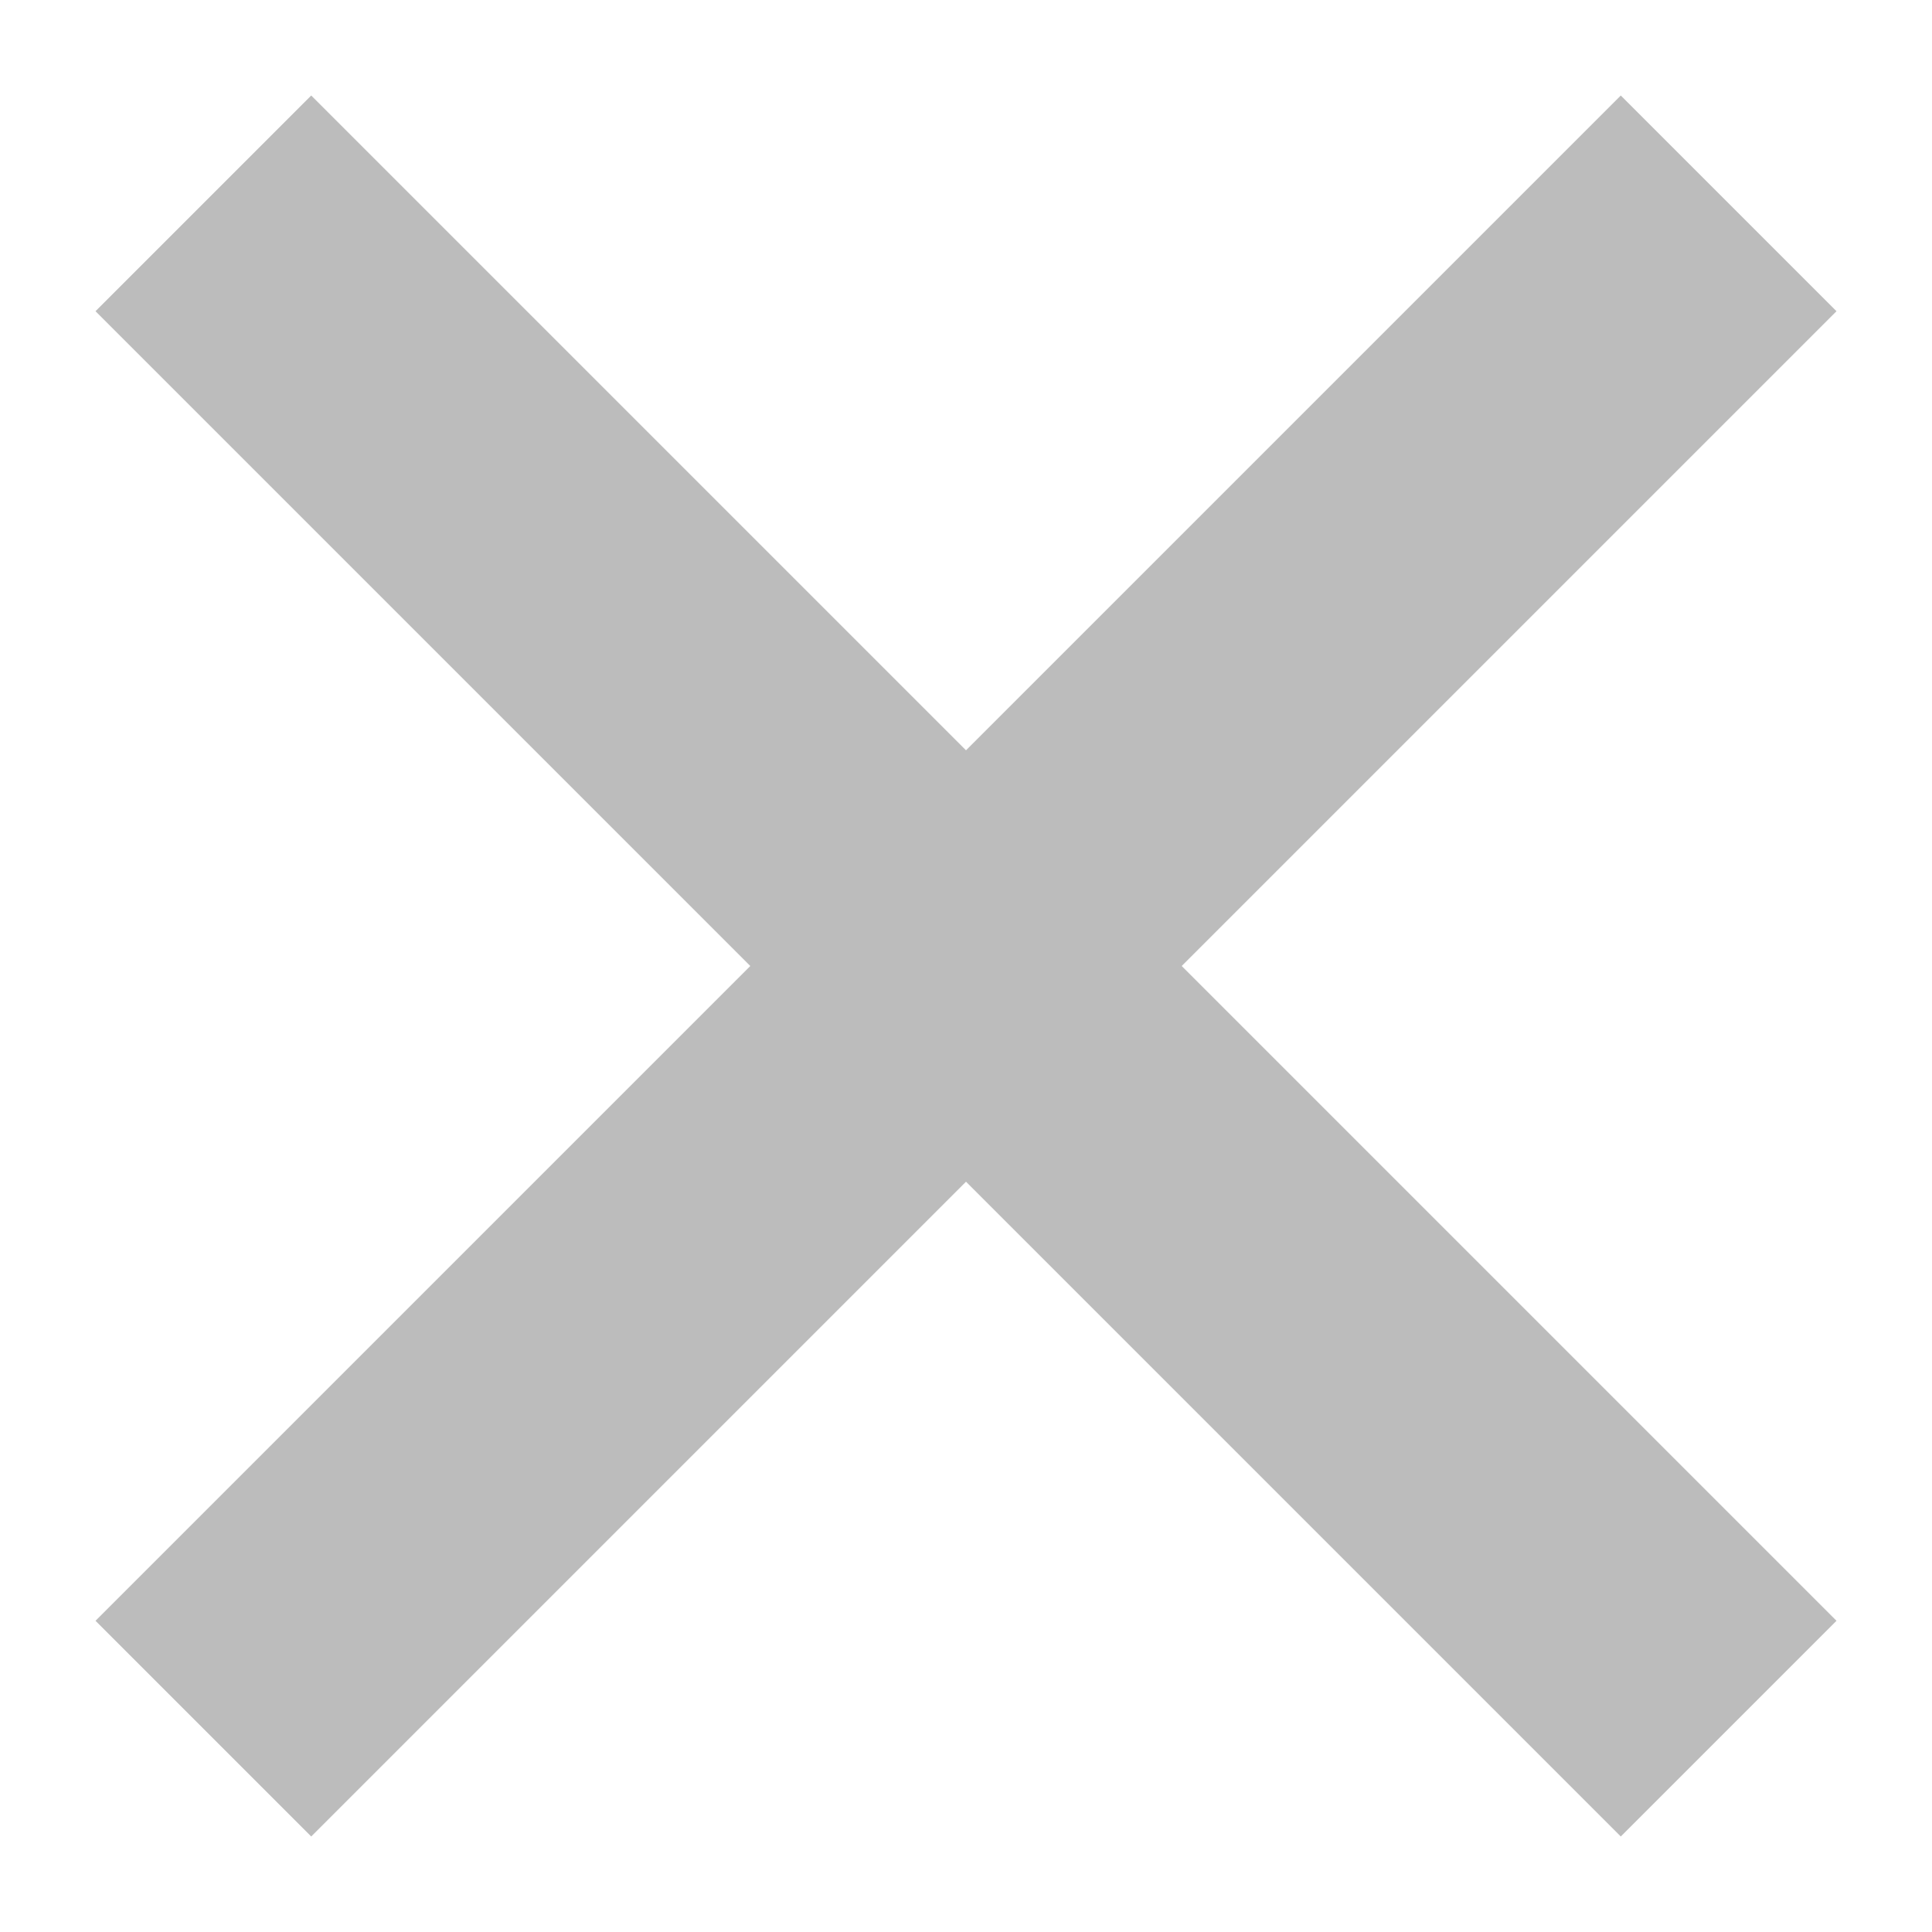
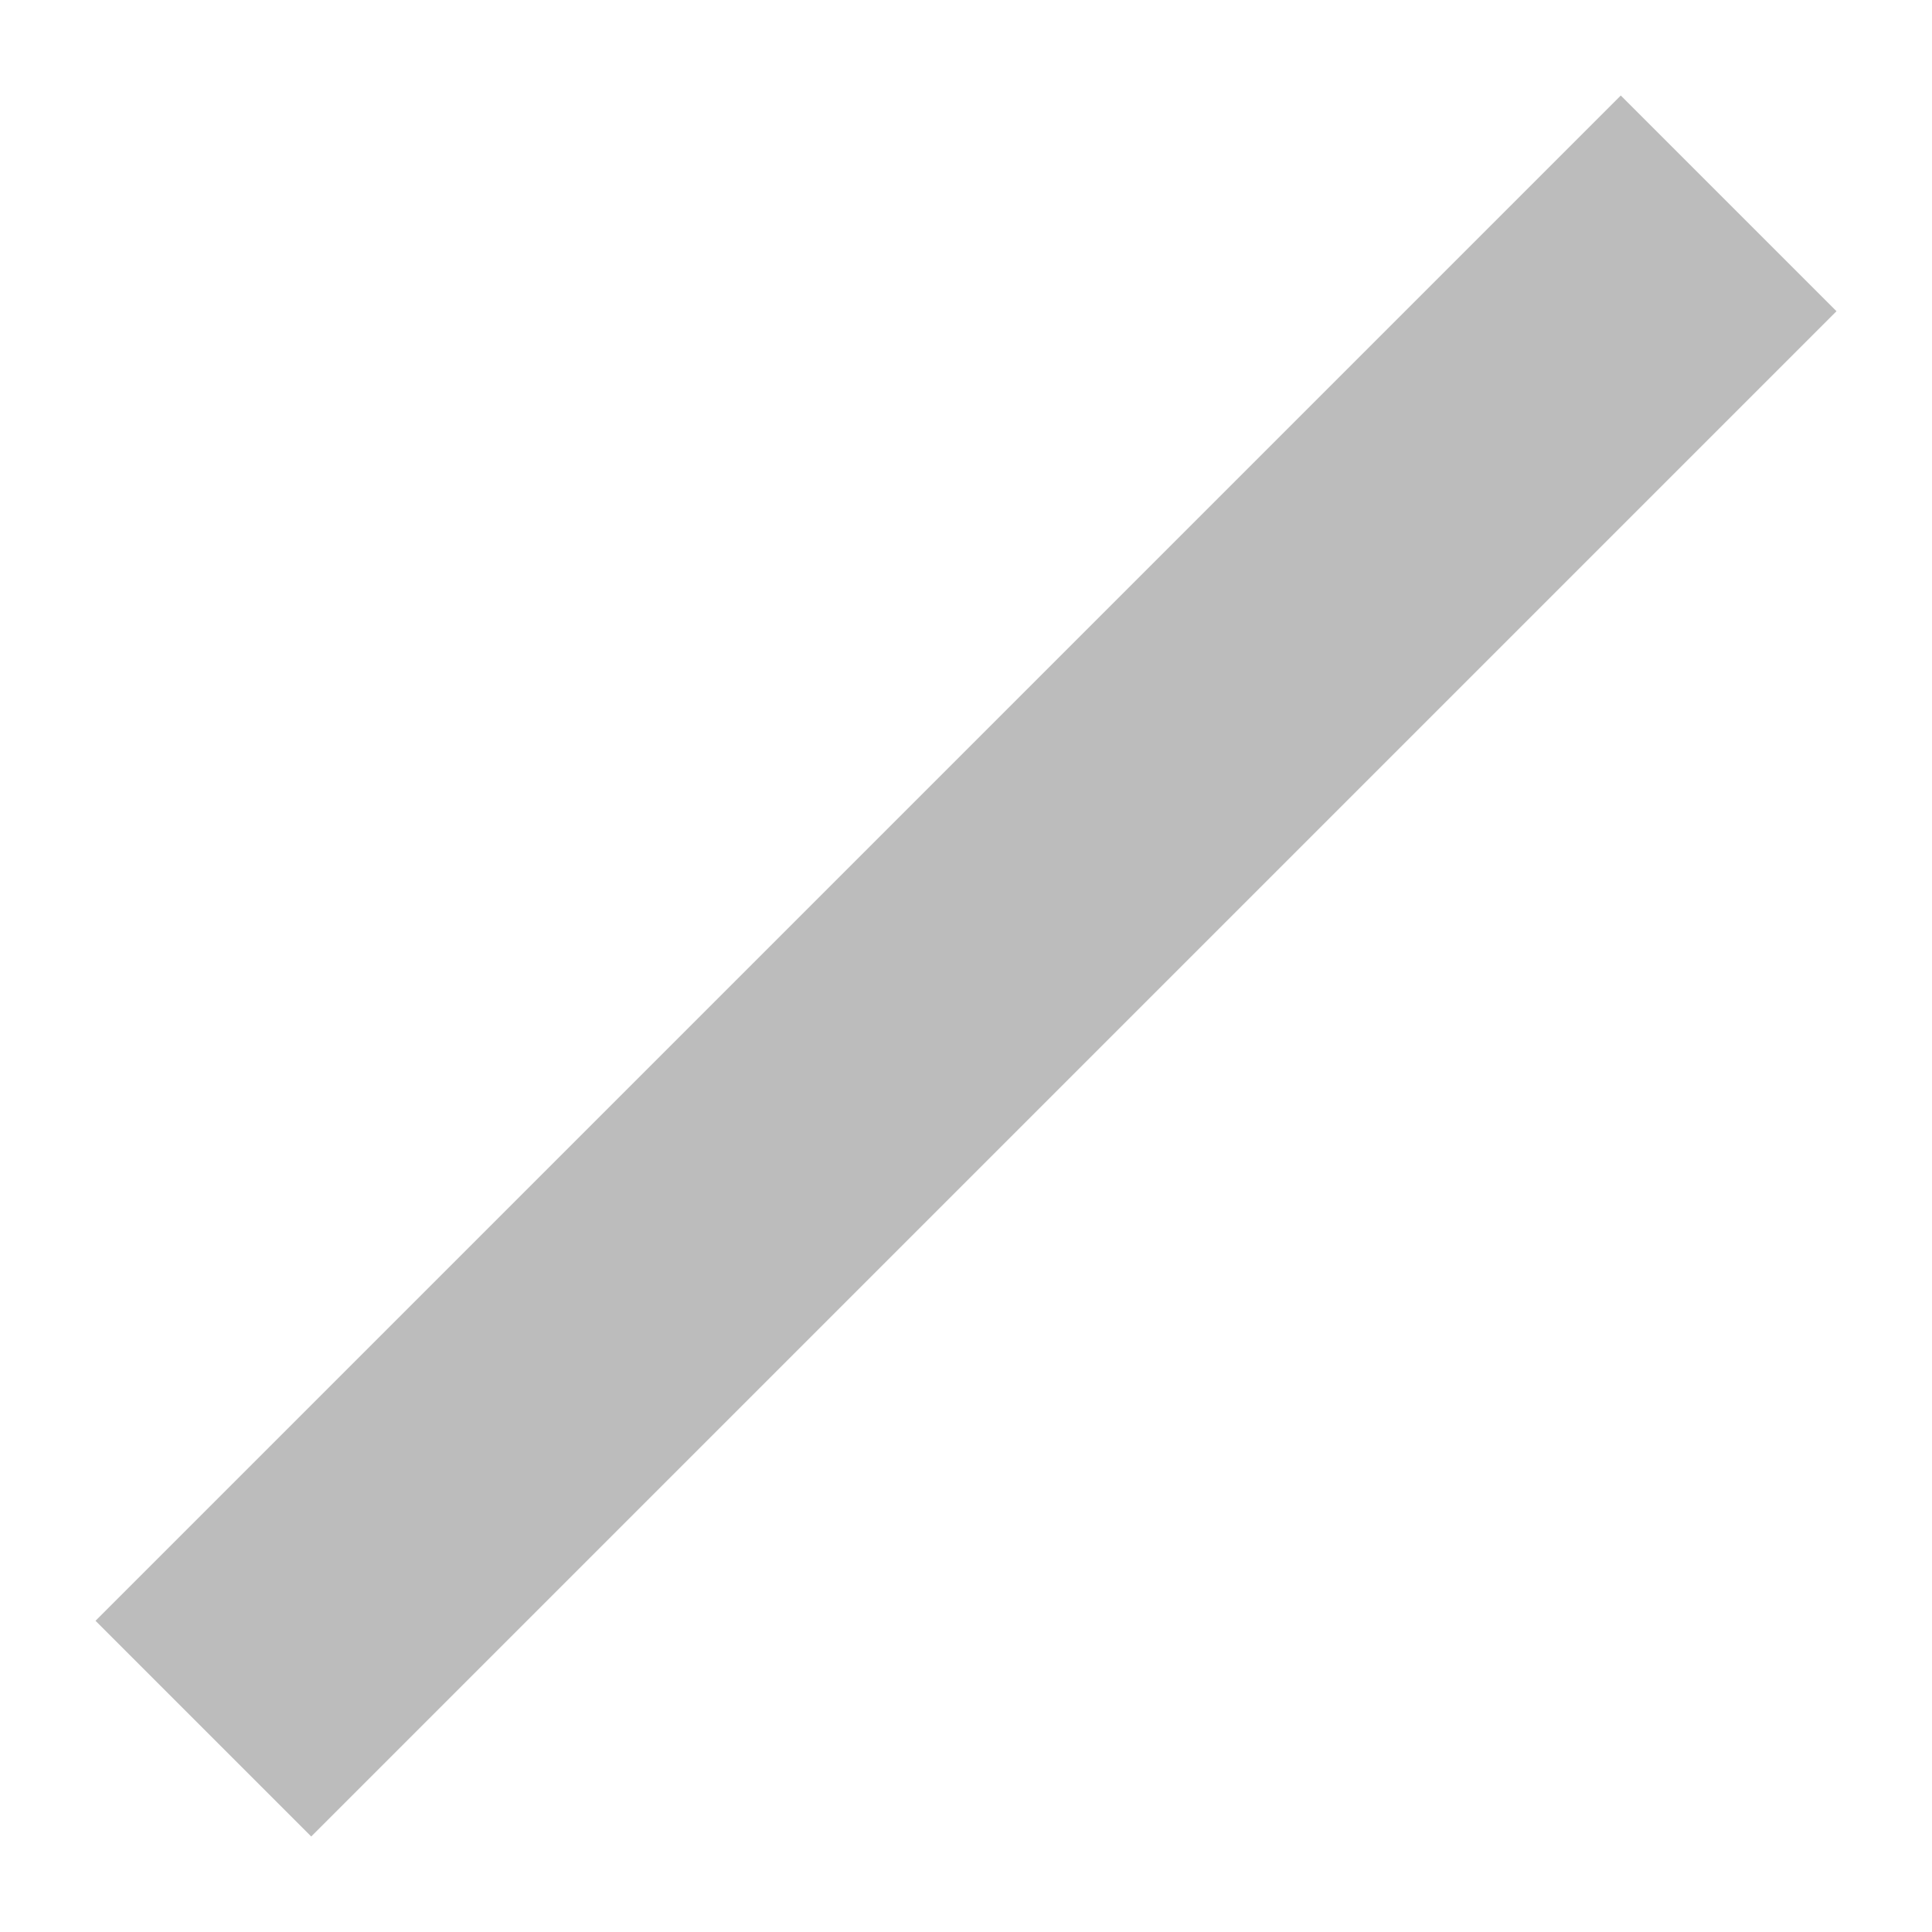
<svg xmlns="http://www.w3.org/2000/svg" width="19" height="19" viewBox="0 0 19 19" fill="none">
  <path d="M2 17L17 2" stroke="#BCBCBC" stroke-width="3" />
-   <path d="M2 2L17 17" stroke="#BCBCBC" stroke-width="3" />
</svg>